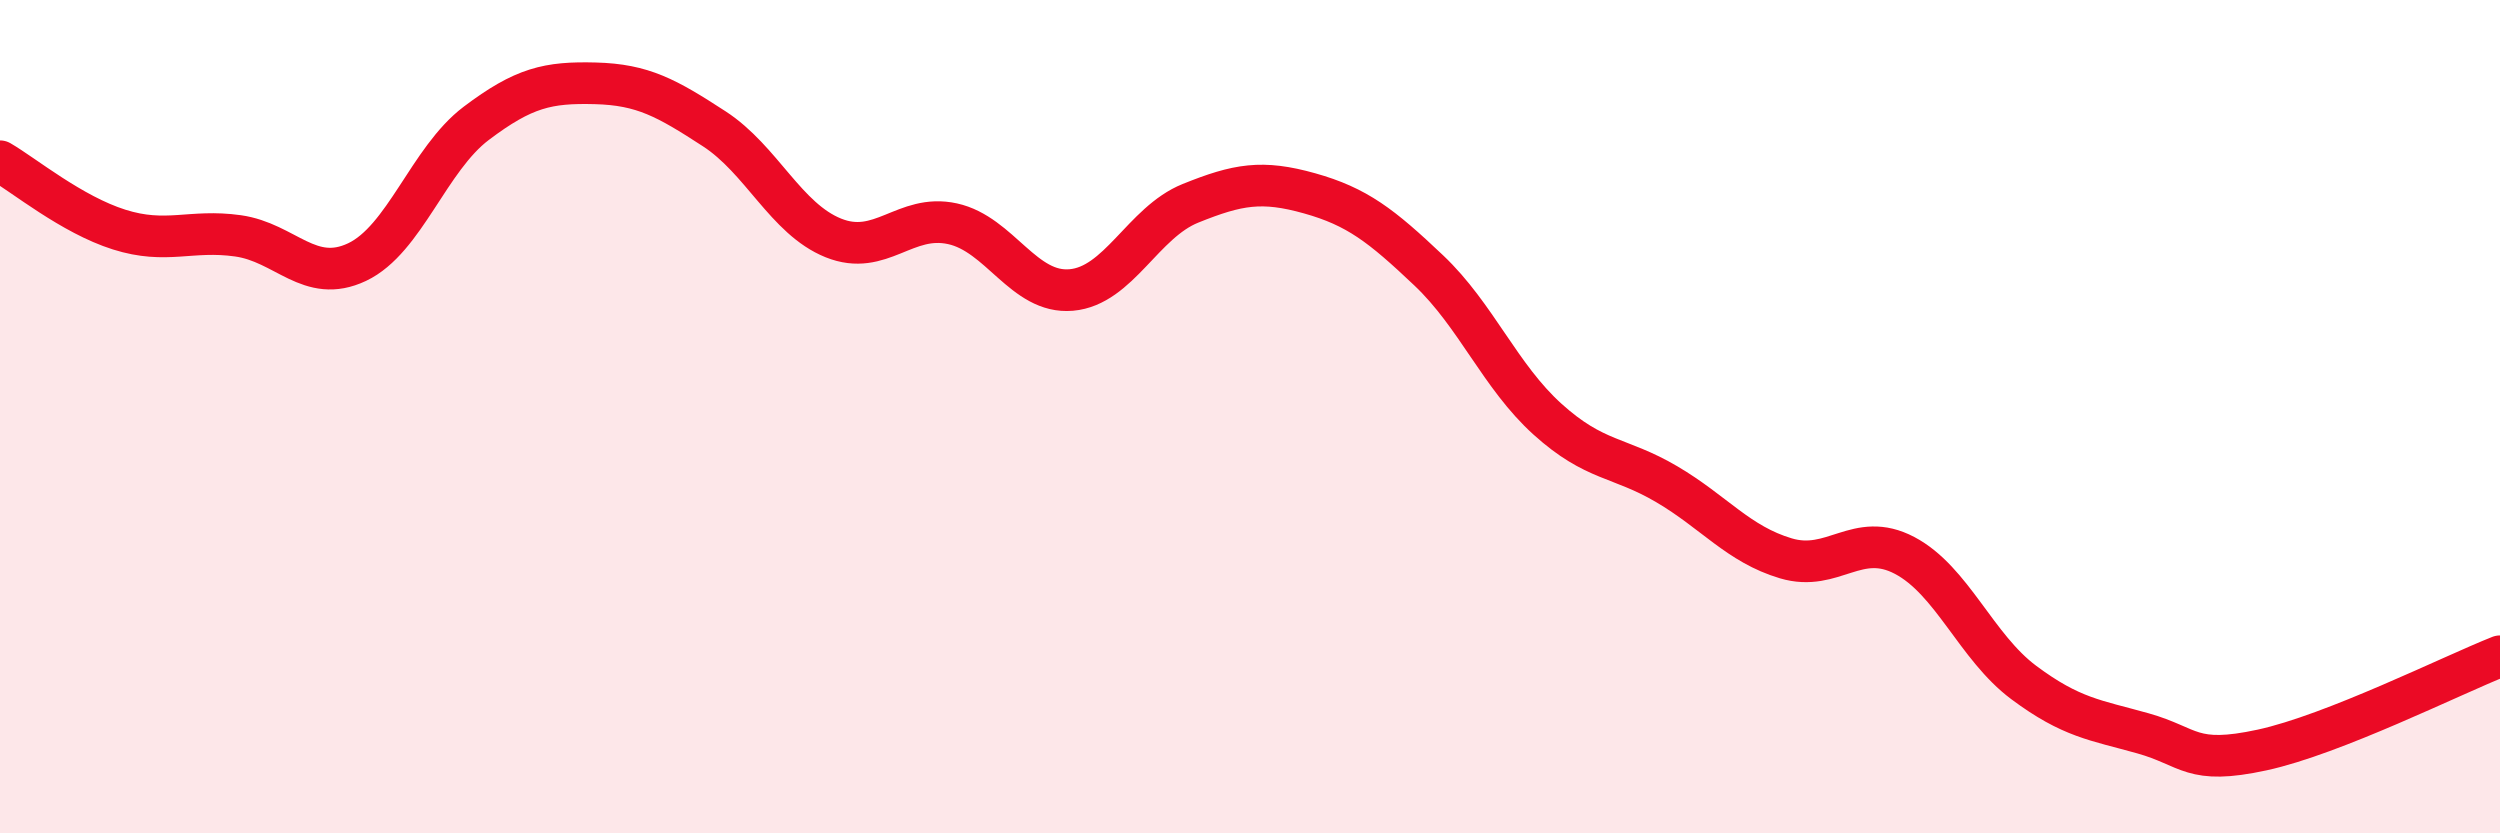
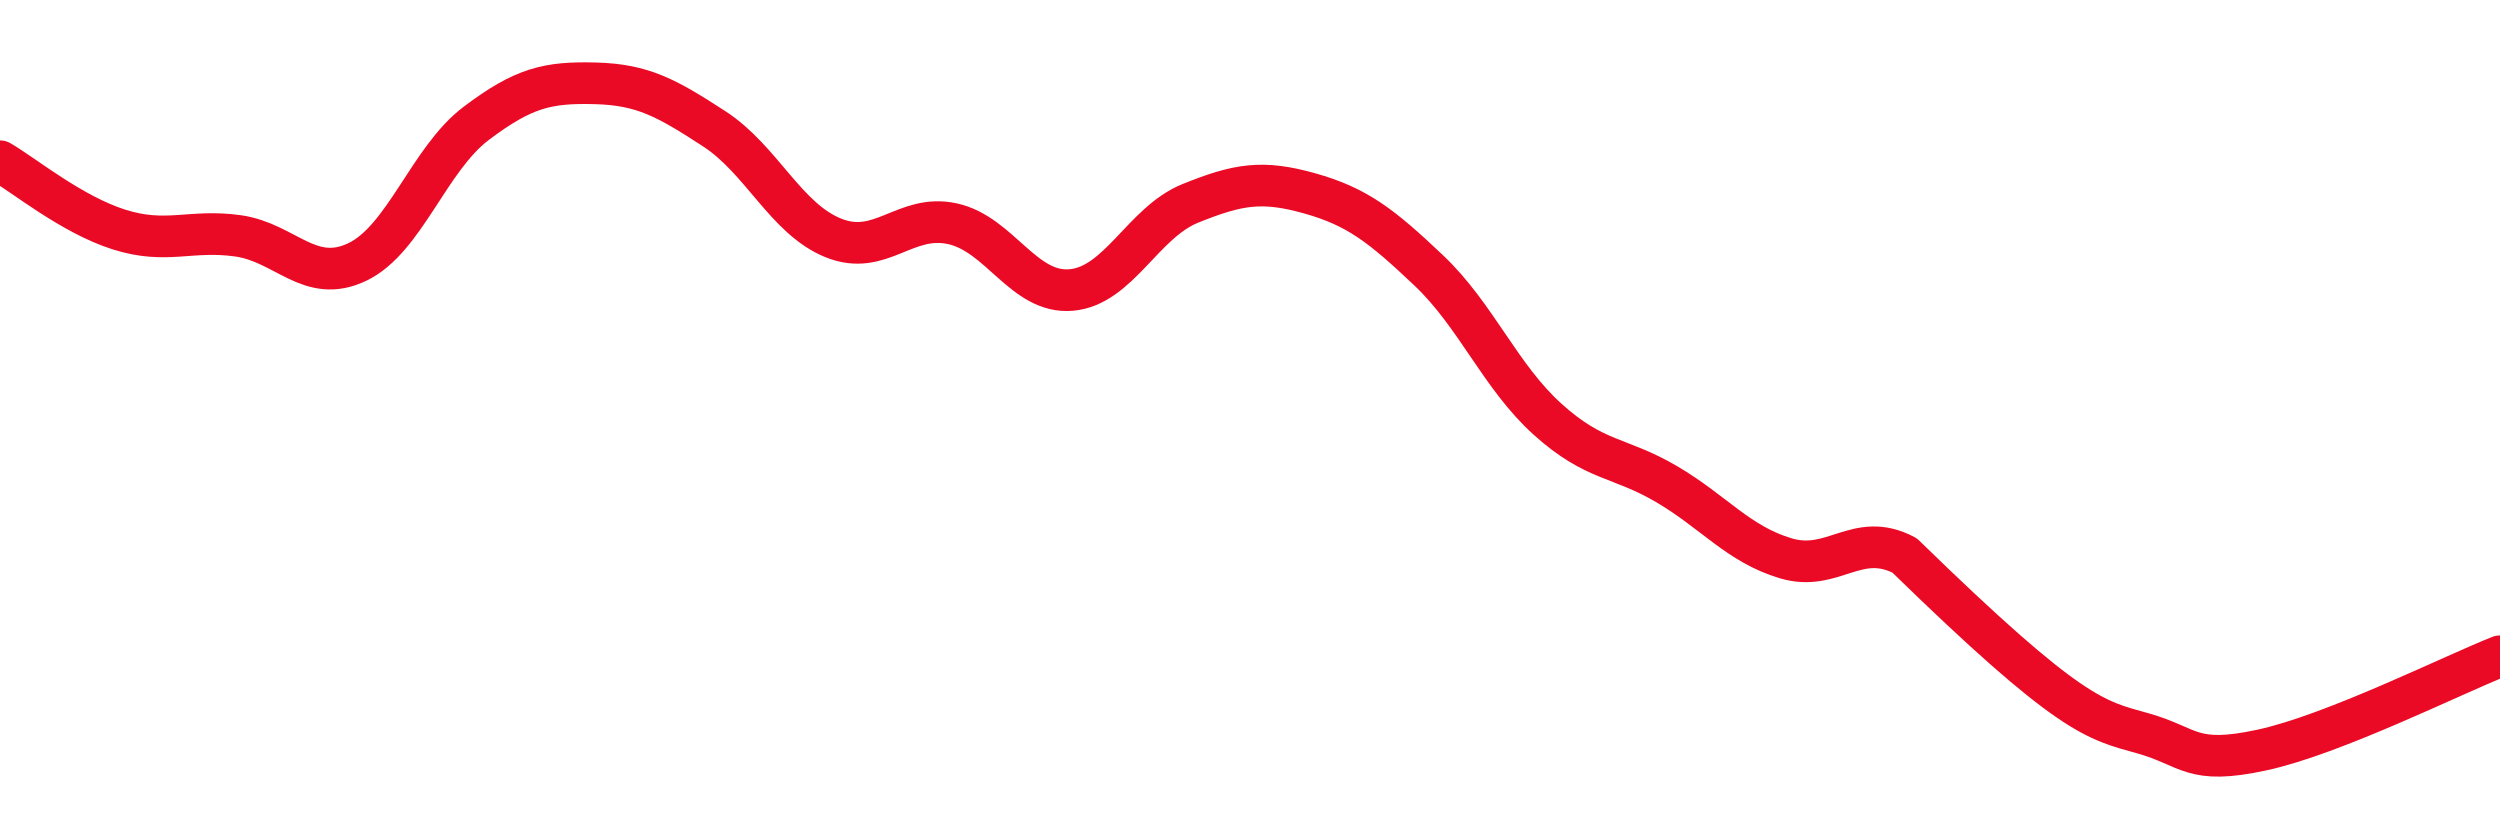
<svg xmlns="http://www.w3.org/2000/svg" width="60" height="20" viewBox="0 0 60 20">
-   <path d="M 0,3.87 C 0.57,4.2 1.72,5.15 2.86,5.51 C 4,5.87 4.57,5.5 5.71,5.66 C 6.85,5.82 7.43,6.83 8.57,6.29 C 9.71,5.75 10.29,3.82 11.43,2.96 C 12.57,2.1 13.15,1.97 14.29,2 C 15.43,2.03 16,2.35 17.14,3.09 C 18.28,3.83 18.86,5.25 20,5.71 C 21.14,6.17 21.72,5.12 22.86,5.37 C 24,5.62 24.57,7.06 25.71,6.96 C 26.85,6.86 27.43,5.34 28.57,4.88 C 29.71,4.42 30.29,4.32 31.43,4.64 C 32.57,4.96 33.15,5.41 34.29,6.49 C 35.43,7.57 36,9.03 37.14,10.06 C 38.28,11.09 38.86,10.95 40,11.62 C 41.14,12.29 41.72,13.06 42.86,13.4 C 44,13.74 44.57,12.73 45.71,13.33 C 46.85,13.93 47.43,15.53 48.57,16.38 C 49.71,17.23 50.29,17.28 51.43,17.6 C 52.57,17.92 52.58,18.37 54.29,18 C 56,17.63 58.86,16.2 60,15.75L60 20L0 20Z" fill="#EB0A25" opacity="0.1" stroke-linecap="round" stroke-linejoin="round" />
-   <path d="M 0,3.87 C 0.57,4.2 1.72,5.15 2.86,5.51 C 4,5.87 4.57,5.5 5.71,5.66 C 6.85,5.82 7.43,6.83 8.57,6.29 C 9.71,5.75 10.29,3.82 11.43,2.96 C 12.57,2.1 13.15,1.97 14.29,2 C 15.43,2.03 16,2.35 17.14,3.09 C 18.28,3.83 18.86,5.25 20,5.71 C 21.14,6.17 21.72,5.12 22.86,5.37 C 24,5.62 24.57,7.06 25.71,6.96 C 26.85,6.86 27.43,5.34 28.57,4.88 C 29.71,4.42 30.29,4.32 31.43,4.64 C 32.57,4.96 33.15,5.41 34.29,6.49 C 35.43,7.57 36,9.03 37.14,10.06 C 38.28,11.09 38.86,10.95 40,11.62 C 41.14,12.29 41.72,13.06 42.86,13.4 C 44,13.74 44.57,12.73 45.71,13.33 C 46.85,13.93 47.43,15.53 48.57,16.38 C 49.71,17.23 50.29,17.28 51.43,17.6 C 52.57,17.92 52.58,18.37 54.29,18 C 56,17.63 58.86,16.2 60,15.75" stroke="#EB0A25" stroke-width="1" fill="none" stroke-linecap="round" stroke-linejoin="round" />
+   <path d="M 0,3.87 C 0.57,4.2 1.72,5.15 2.86,5.51 C 4,5.87 4.57,5.5 5.71,5.66 C 6.85,5.82 7.43,6.83 8.57,6.29 C 9.71,5.75 10.29,3.82 11.43,2.96 C 12.57,2.1 13.15,1.97 14.29,2 C 15.43,2.03 16,2.35 17.14,3.09 C 18.28,3.83 18.86,5.25 20,5.71 C 21.14,6.17 21.72,5.12 22.86,5.37 C 24,5.62 24.57,7.06 25.71,6.96 C 26.85,6.86 27.43,5.34 28.57,4.88 C 29.71,4.42 30.29,4.32 31.43,4.64 C 32.57,4.96 33.15,5.41 34.29,6.49 C 35.43,7.57 36,9.03 37.14,10.06 C 38.28,11.09 38.86,10.95 40,11.62 C 41.14,12.29 41.72,13.06 42.86,13.4 C 44,13.74 44.57,12.73 45.71,13.33 C 49.71,17.23 50.29,17.28 51.43,17.6 C 52.57,17.92 52.58,18.37 54.29,18 C 56,17.63 58.86,16.2 60,15.75" stroke="#EB0A25" stroke-width="1" fill="none" stroke-linecap="round" stroke-linejoin="round" />
</svg>